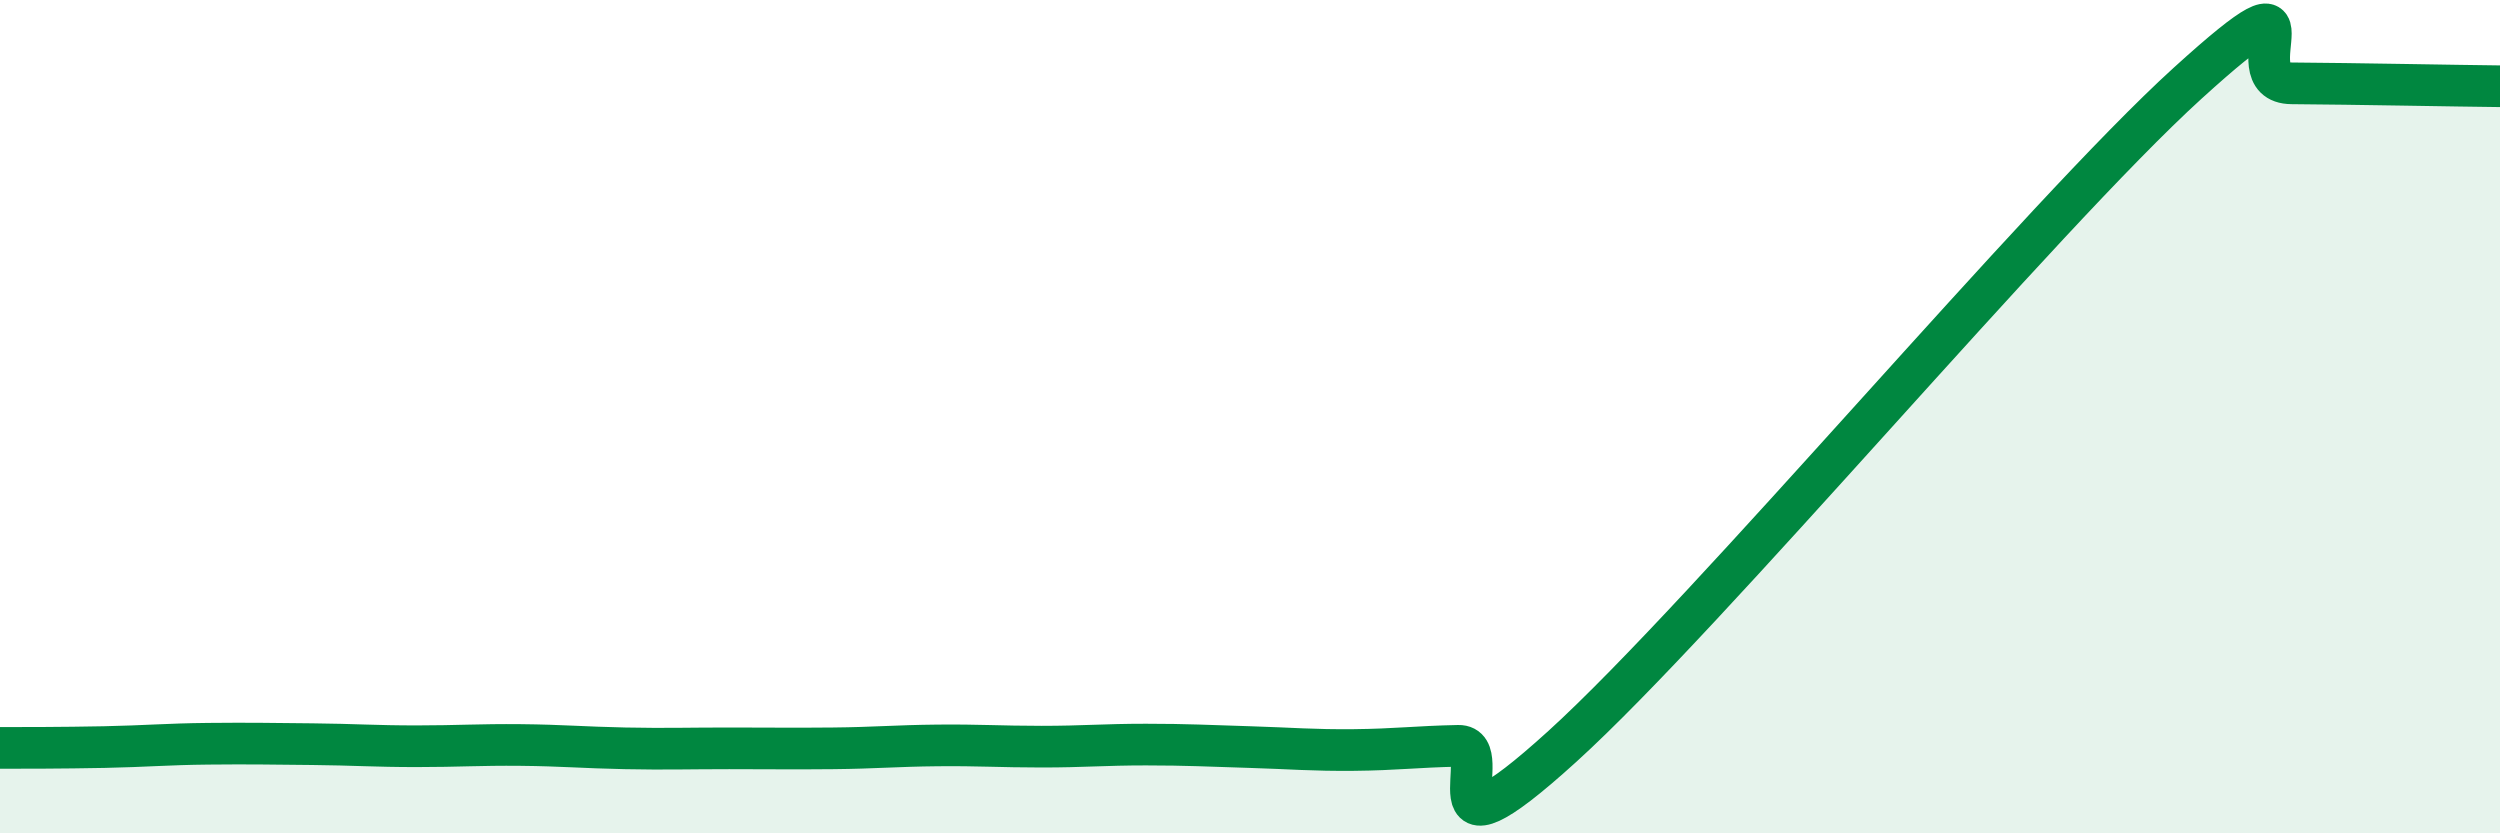
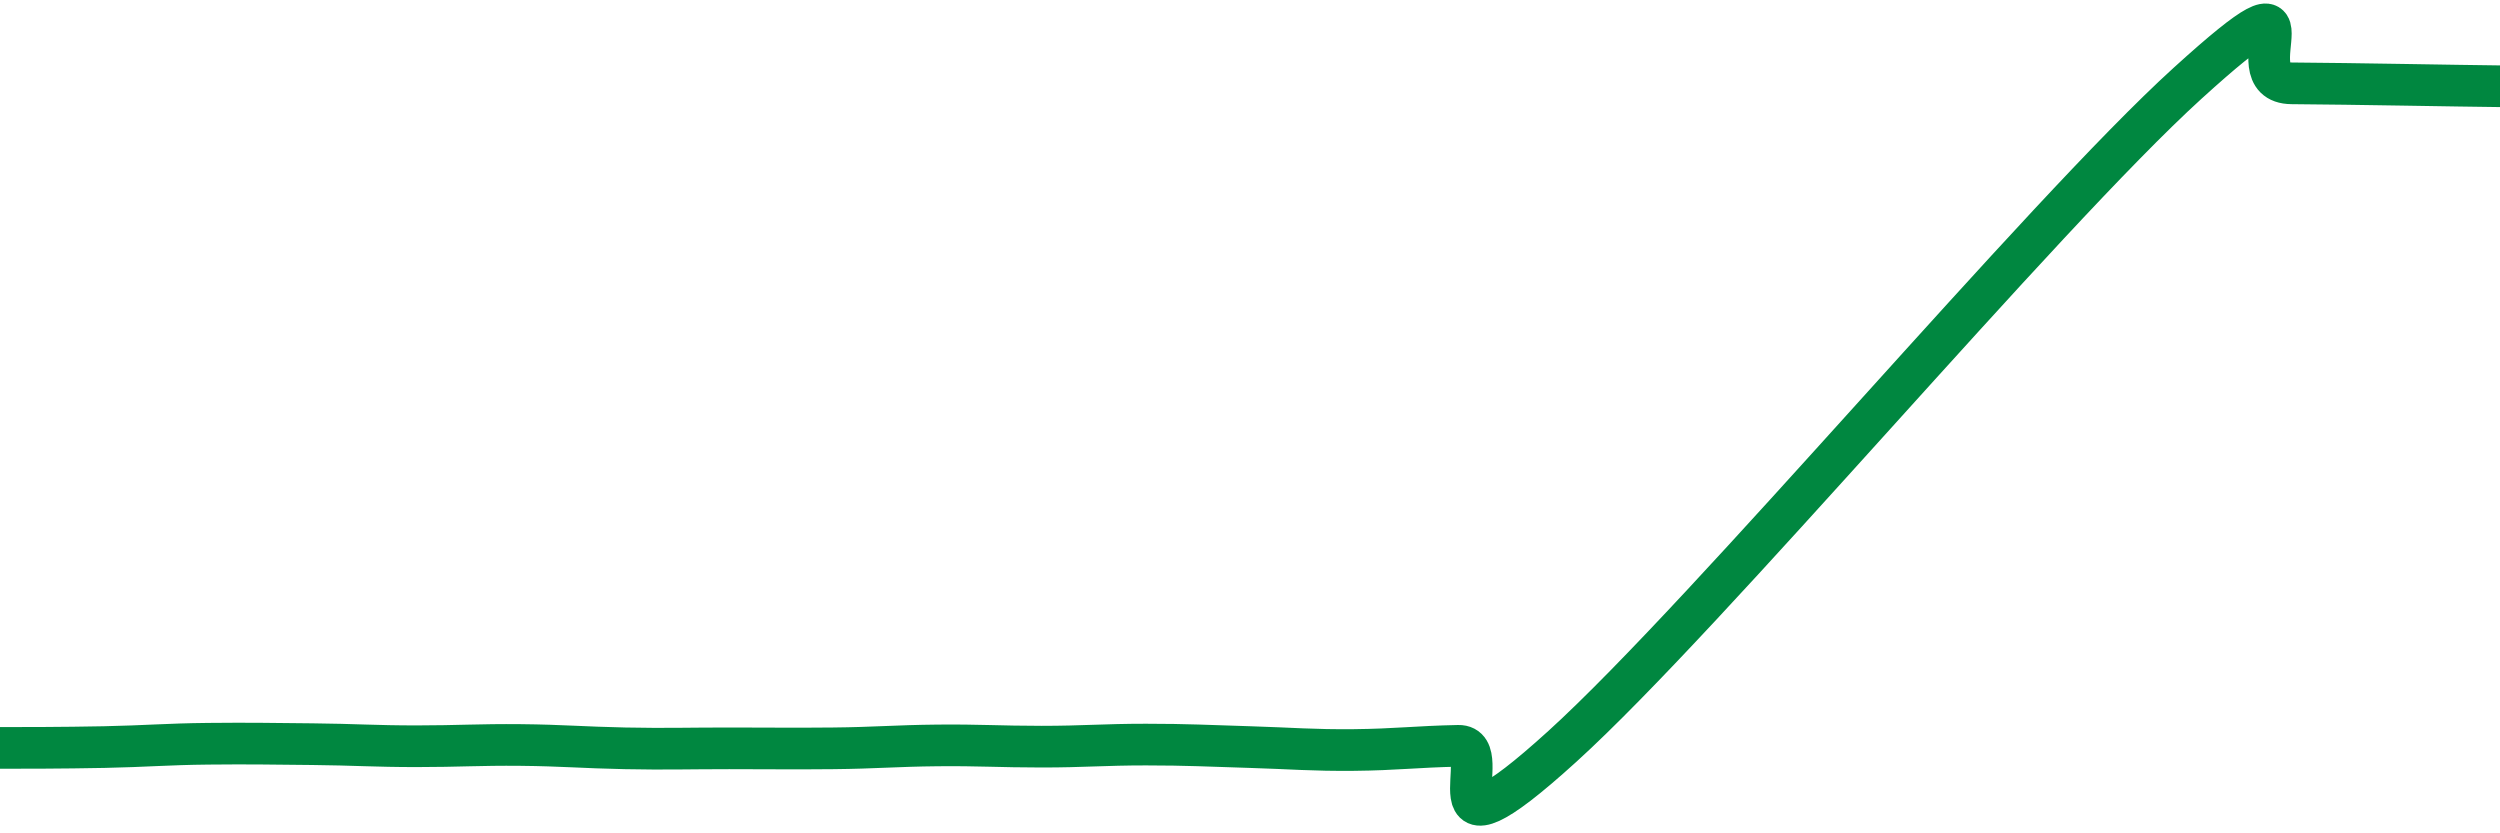
<svg xmlns="http://www.w3.org/2000/svg" width="60" height="20" viewBox="0 0 60 20">
-   <path d="M 0,17.95 C 0.5,17.95 1.5,17.95 2.5,17.93 C 3.5,17.91 4,17.86 5,17.85 C 6,17.84 6.5,17.85 7.5,17.86 C 8.5,17.87 9,17.91 10,17.91 C 11,17.91 11.5,17.87 12.5,17.88 C 13.5,17.89 14,17.94 15,17.96 C 16,17.98 16.5,17.96 17.5,17.96 C 18.5,17.96 19,17.97 20,17.96 C 21,17.95 21.5,17.9 22.5,17.89 C 23.5,17.88 24,17.92 25,17.92 C 26,17.92 26.5,17.87 27.5,17.87 C 28.5,17.87 29,17.9 30,17.93 C 31,17.96 31.5,18.01 32.5,18 C 33.5,17.99 34,17.92 35,17.9 C 36,17.88 34,21.09 37.5,17.91 C 41,14.73 49,5.18 52.5,2 C 56,-1.18 53.5,1.99 55,2 C 56.5,2.01 59,2.06 60,2.07L60 20L0 20Z" fill="#008740" opacity="0.1" stroke-linecap="round" stroke-linejoin="round" />
  <path d="M 0,17.95 C 0.5,17.95 1.5,17.95 2.5,17.93 C 3.5,17.91 4,17.86 5,17.85 C 6,17.84 6.5,17.85 7.5,17.86 C 8.5,17.87 9,17.91 10,17.91 C 11,17.91 11.5,17.87 12.5,17.88 C 13.5,17.89 14,17.94 15,17.96 C 16,17.98 16.5,17.96 17.5,17.96 C 18.5,17.96 19,17.97 20,17.96 C 21,17.95 21.5,17.9 22.5,17.89 C 23.5,17.88 24,17.92 25,17.92 C 26,17.92 26.5,17.87 27.5,17.87 C 28.5,17.87 29,17.9 30,17.93 C 31,17.96 31.5,18.01 32.5,18 C 33.5,17.99 34,17.92 35,17.9 C 36,17.88 34,21.09 37.5,17.91 C 41,14.73 49,5.18 52.5,2 C 56,-1.18 53.5,1.99 55,2 C 56.5,2.01 59,2.06 60,2.07" stroke="#008740" stroke-width="1" fill="none" stroke-linecap="round" stroke-linejoin="round" />
</svg>